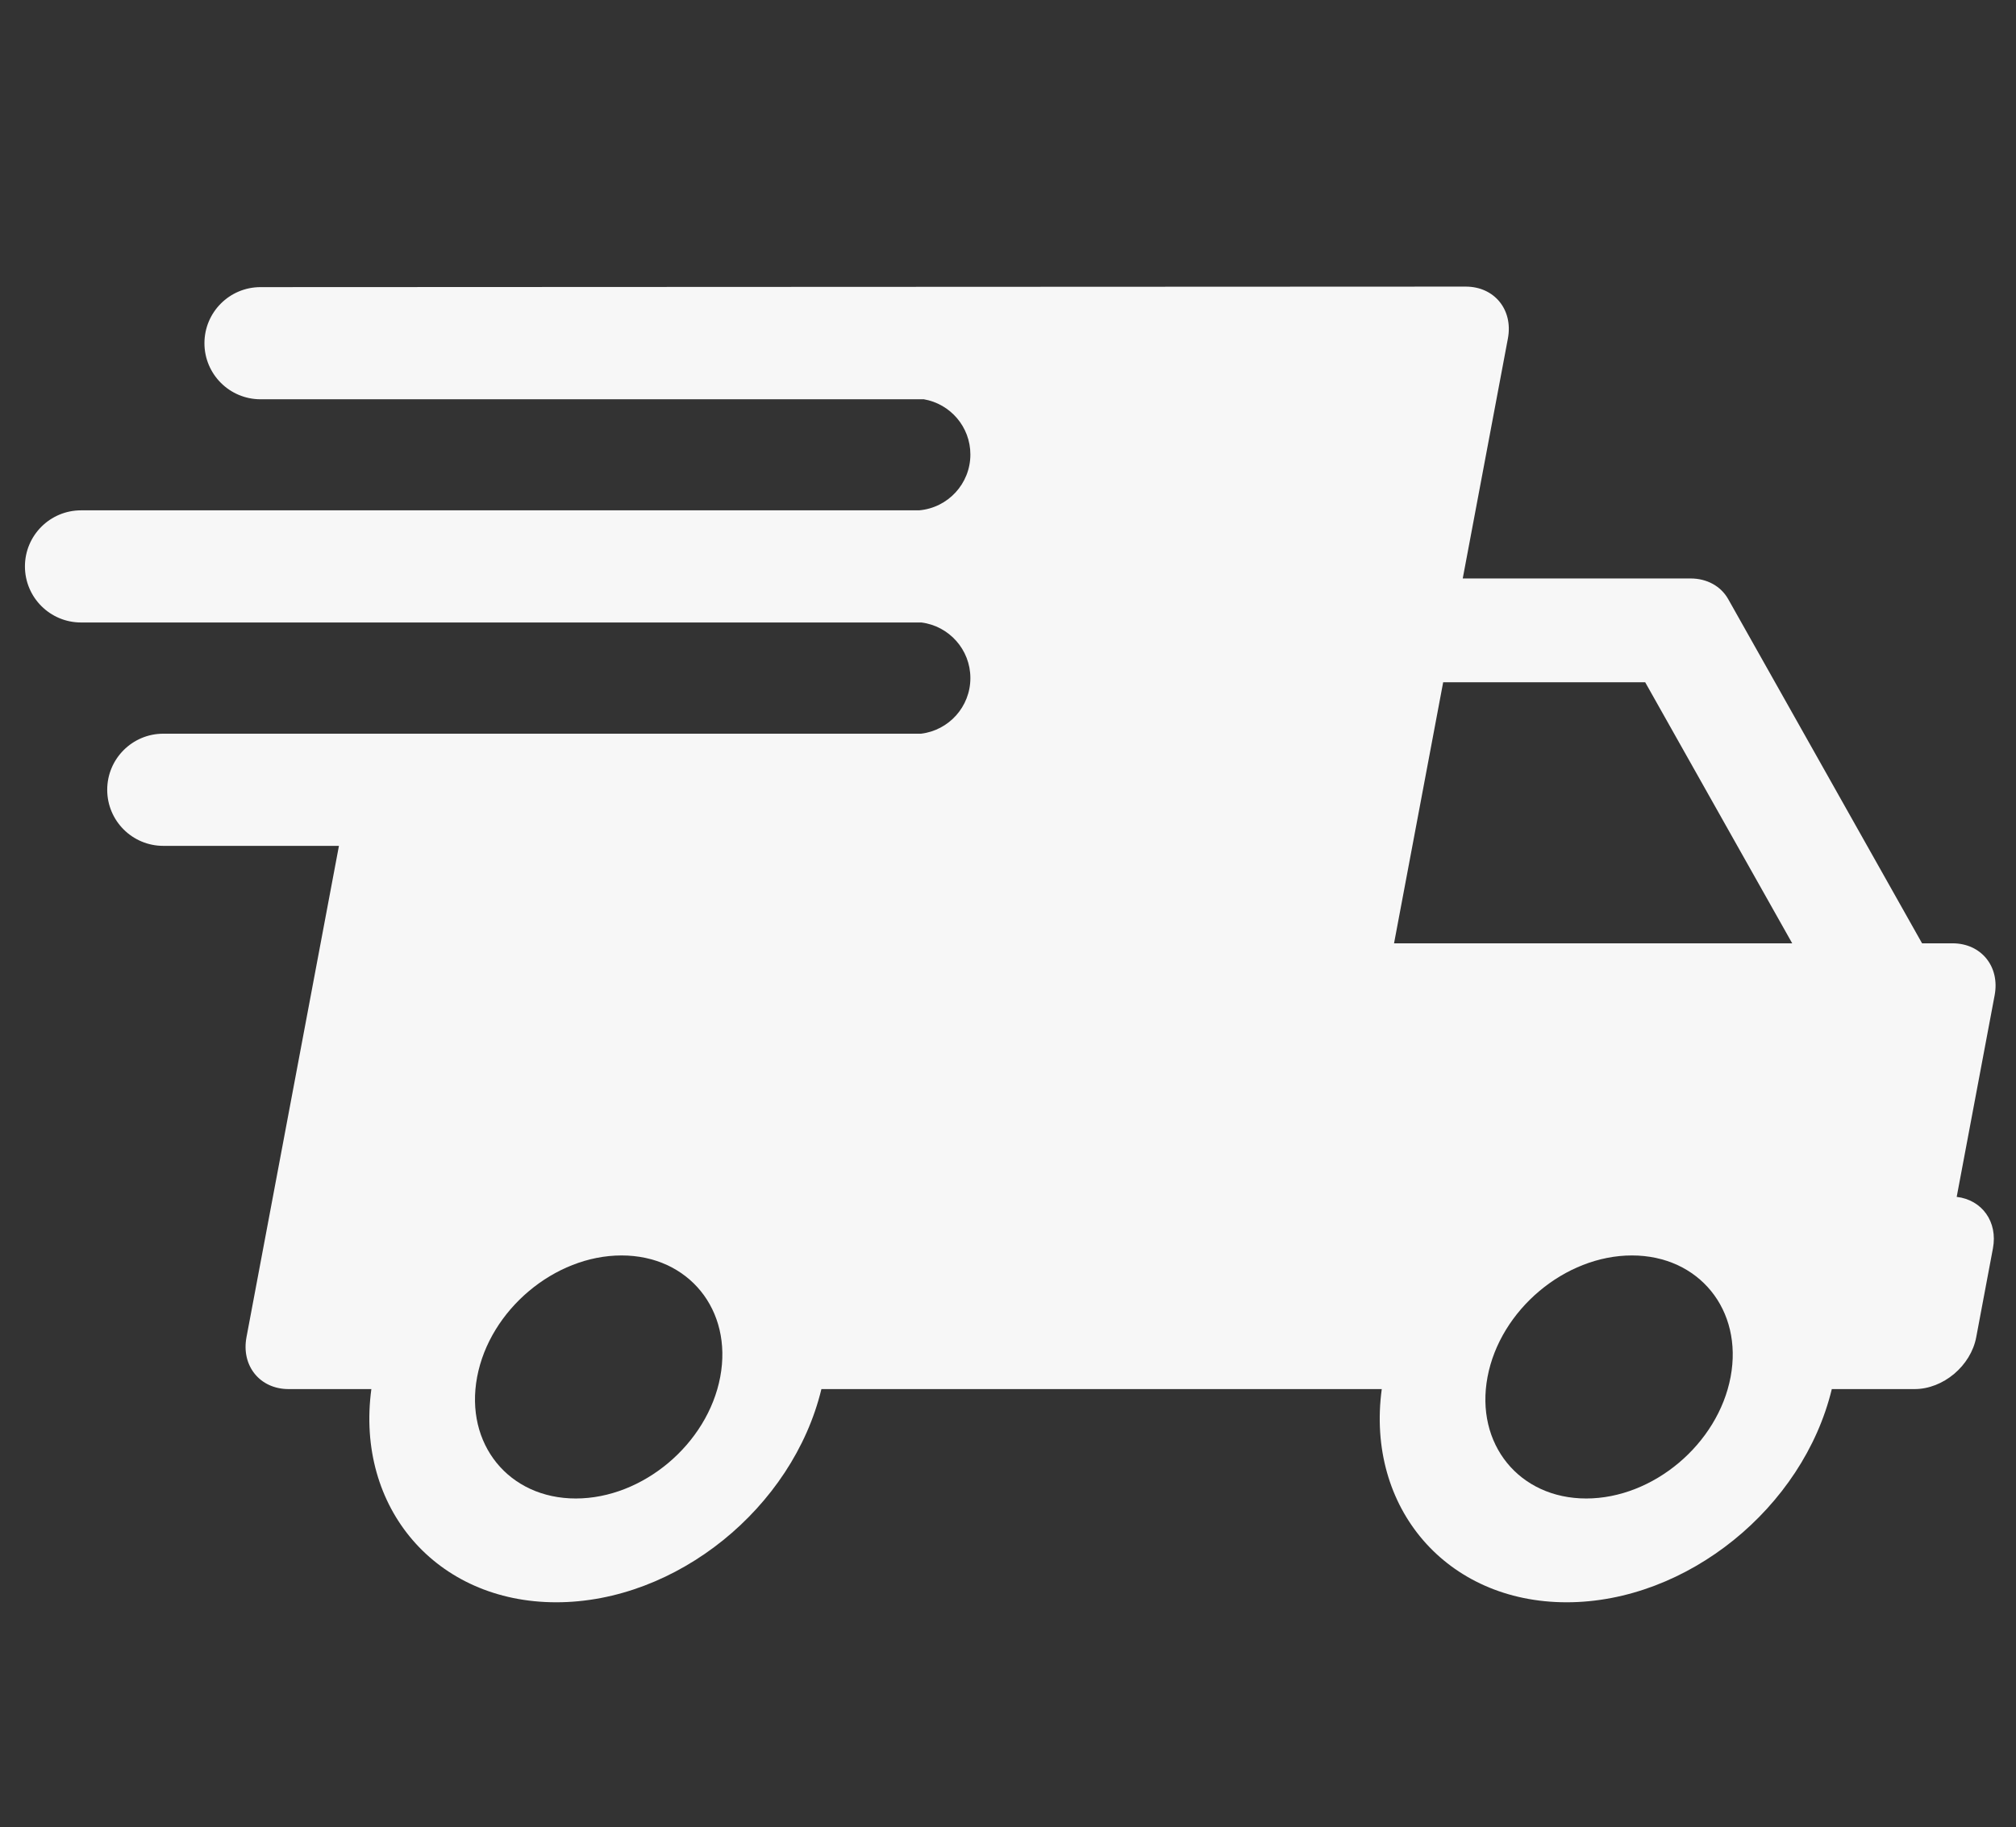
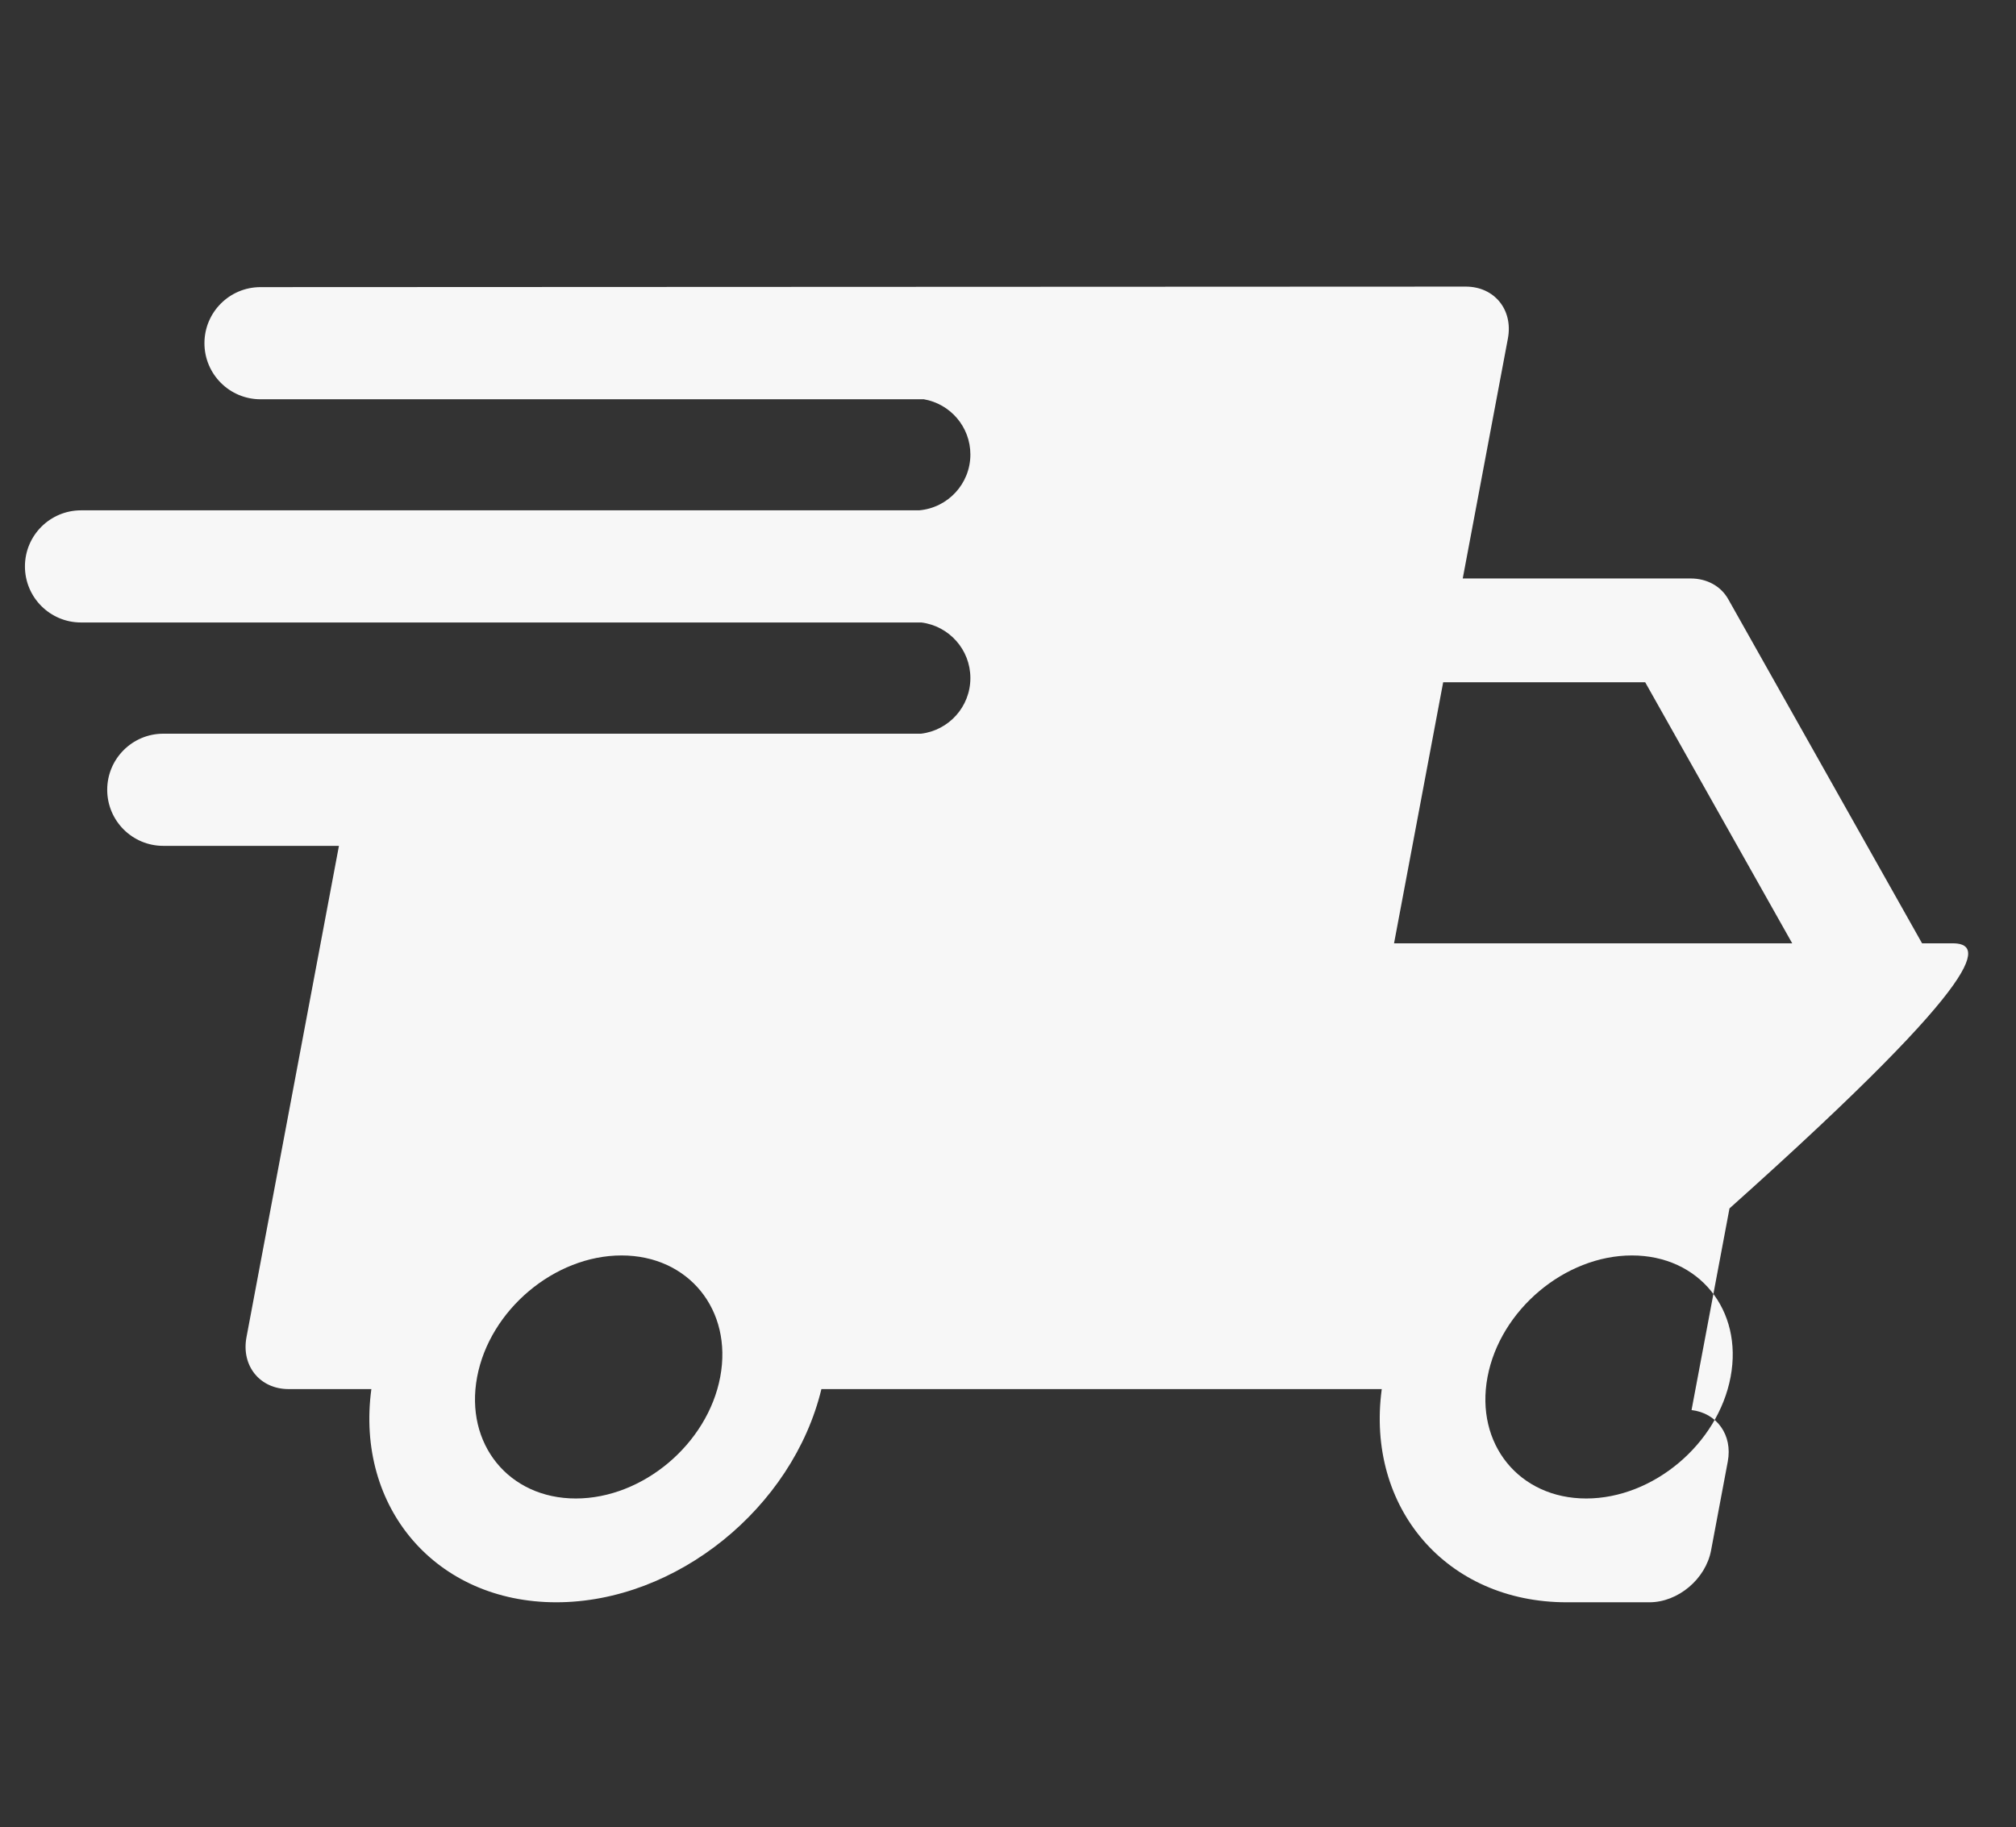
<svg xmlns="http://www.w3.org/2000/svg" version="1.1" id="Laag_1" x="0px" y="0px" width="342px" height="310px" viewBox="0 0 342 310" enable-background="new 0 0 342 310" xml:space="preserve">
  <rect x="0" y="0" width="342" height="310" fill="#333333" stroke="none" />
  <g>
    <g>
-       <path fill="#F7F7F7" d="M331.229,160.053h-5.165l-32.88-58.388c-1.247-2.214-3.611-3.516-6.379-3.516h-38.662l7.661-40.715    c0.915-4.864-2.285-8.805-7.149-8.805l-204.46,0.088c-5.254,0-9.514,4.257-9.514,9.514c0,5.257,4.26,9.514,9.514,9.514h112.529    c4.48,0.774,7.893,4.667,7.893,9.369c0,4.982-3.83,9.061-8.707,9.475H13.748c-5.257,0-9.517,4.26-9.517,9.514    c0,5.256,4.26,9.514,9.517,9.514h142.563c4.683,0.597,8.307,4.588,8.307,9.432c0,4.867-3.656,8.871-8.369,9.438H27.702    c-5.257,0-9.514,4.263-9.514,9.517c0,5.254,4.257,9.514,9.514,9.514h29.797l-15.685,83.365c-0.915,4.864,2.285,8.805,7.149,8.805    h14.036c-2.715,20.127,10.976,36.173,31.365,36.173c20.392,0,40.121-16.046,44.982-36.173h95.059    c-2.715,20.127,10.976,36.173,31.365,36.173c20.392,0,40.121-16.046,44.982-36.173h14.039c4.864,0,9.547-3.942,10.462-8.805    l2.833-15.066c0.853-4.519-1.856-8.239-6.146-8.743l6.438-34.215C339.294,163.995,336.093,160.053,331.229,160.053    L331.229,160.053z M122.181,233.631c-2.142,11.37-13.131,20.619-24.501,20.619c-11.37,0-18.877-9.249-16.739-20.619    c2.138-11.367,13.128-20.618,24.501-20.618C116.81,213.013,124.319,222.264,122.181,233.631L122.181,233.631z M293.584,233.631    c-2.138,11.37-13.131,20.619-24.497,20.619c-11.37,0-18.881-9.249-16.739-20.619c2.138-11.367,13.128-20.618,24.498-20.618    C288.216,213.013,295.726,222.264,293.584,233.631L293.584,233.631z M236.491,160.053l8.333-44.293h34.271l24.941,44.293H236.491z     M236.491,160.053" />
+       <path fill="#F7F7F7" d="M331.229,160.053h-5.165l-32.88-58.388c-1.247-2.214-3.611-3.516-6.379-3.516h-38.662l7.661-40.715    c0.915-4.864-2.285-8.805-7.149-8.805l-204.46,0.088c-5.254,0-9.514,4.257-9.514,9.514c0,5.257,4.26,9.514,9.514,9.514h112.529    c4.48,0.774,7.893,4.667,7.893,9.369c0,4.982-3.83,9.061-8.707,9.475H13.748c-5.257,0-9.517,4.26-9.517,9.514    c0,5.256,4.26,9.514,9.517,9.514h142.563c4.683,0.597,8.307,4.588,8.307,9.432c0,4.867-3.656,8.871-8.369,9.438H27.702    c-5.257,0-9.514,4.263-9.514,9.517c0,5.254,4.257,9.514,9.514,9.514h29.797l-15.685,83.365c-0.915,4.864,2.285,8.805,7.149,8.805    h14.036c-2.715,20.127,10.976,36.173,31.365,36.173c20.392,0,40.121-16.046,44.982-36.173h95.059    c-2.715,20.127,10.976,36.173,31.365,36.173h14.039c4.864,0,9.547-3.942,10.462-8.805    l2.833-15.066c0.853-4.519-1.856-8.239-6.146-8.743l6.438-34.215C339.294,163.995,336.093,160.053,331.229,160.053    L331.229,160.053z M122.181,233.631c-2.142,11.37-13.131,20.619-24.501,20.619c-11.37,0-18.877-9.249-16.739-20.619    c2.138-11.367,13.128-20.618,24.501-20.618C116.81,213.013,124.319,222.264,122.181,233.631L122.181,233.631z M293.584,233.631    c-2.138,11.37-13.131,20.619-24.497,20.619c-11.37,0-18.881-9.249-16.739-20.619c2.138-11.367,13.128-20.618,24.498-20.618    C288.216,213.013,295.726,222.264,293.584,233.631L293.584,233.631z M236.491,160.053l8.333-44.293h34.271l24.941,44.293H236.491z     M236.491,160.053" />
    </g>
  </g>
</svg>